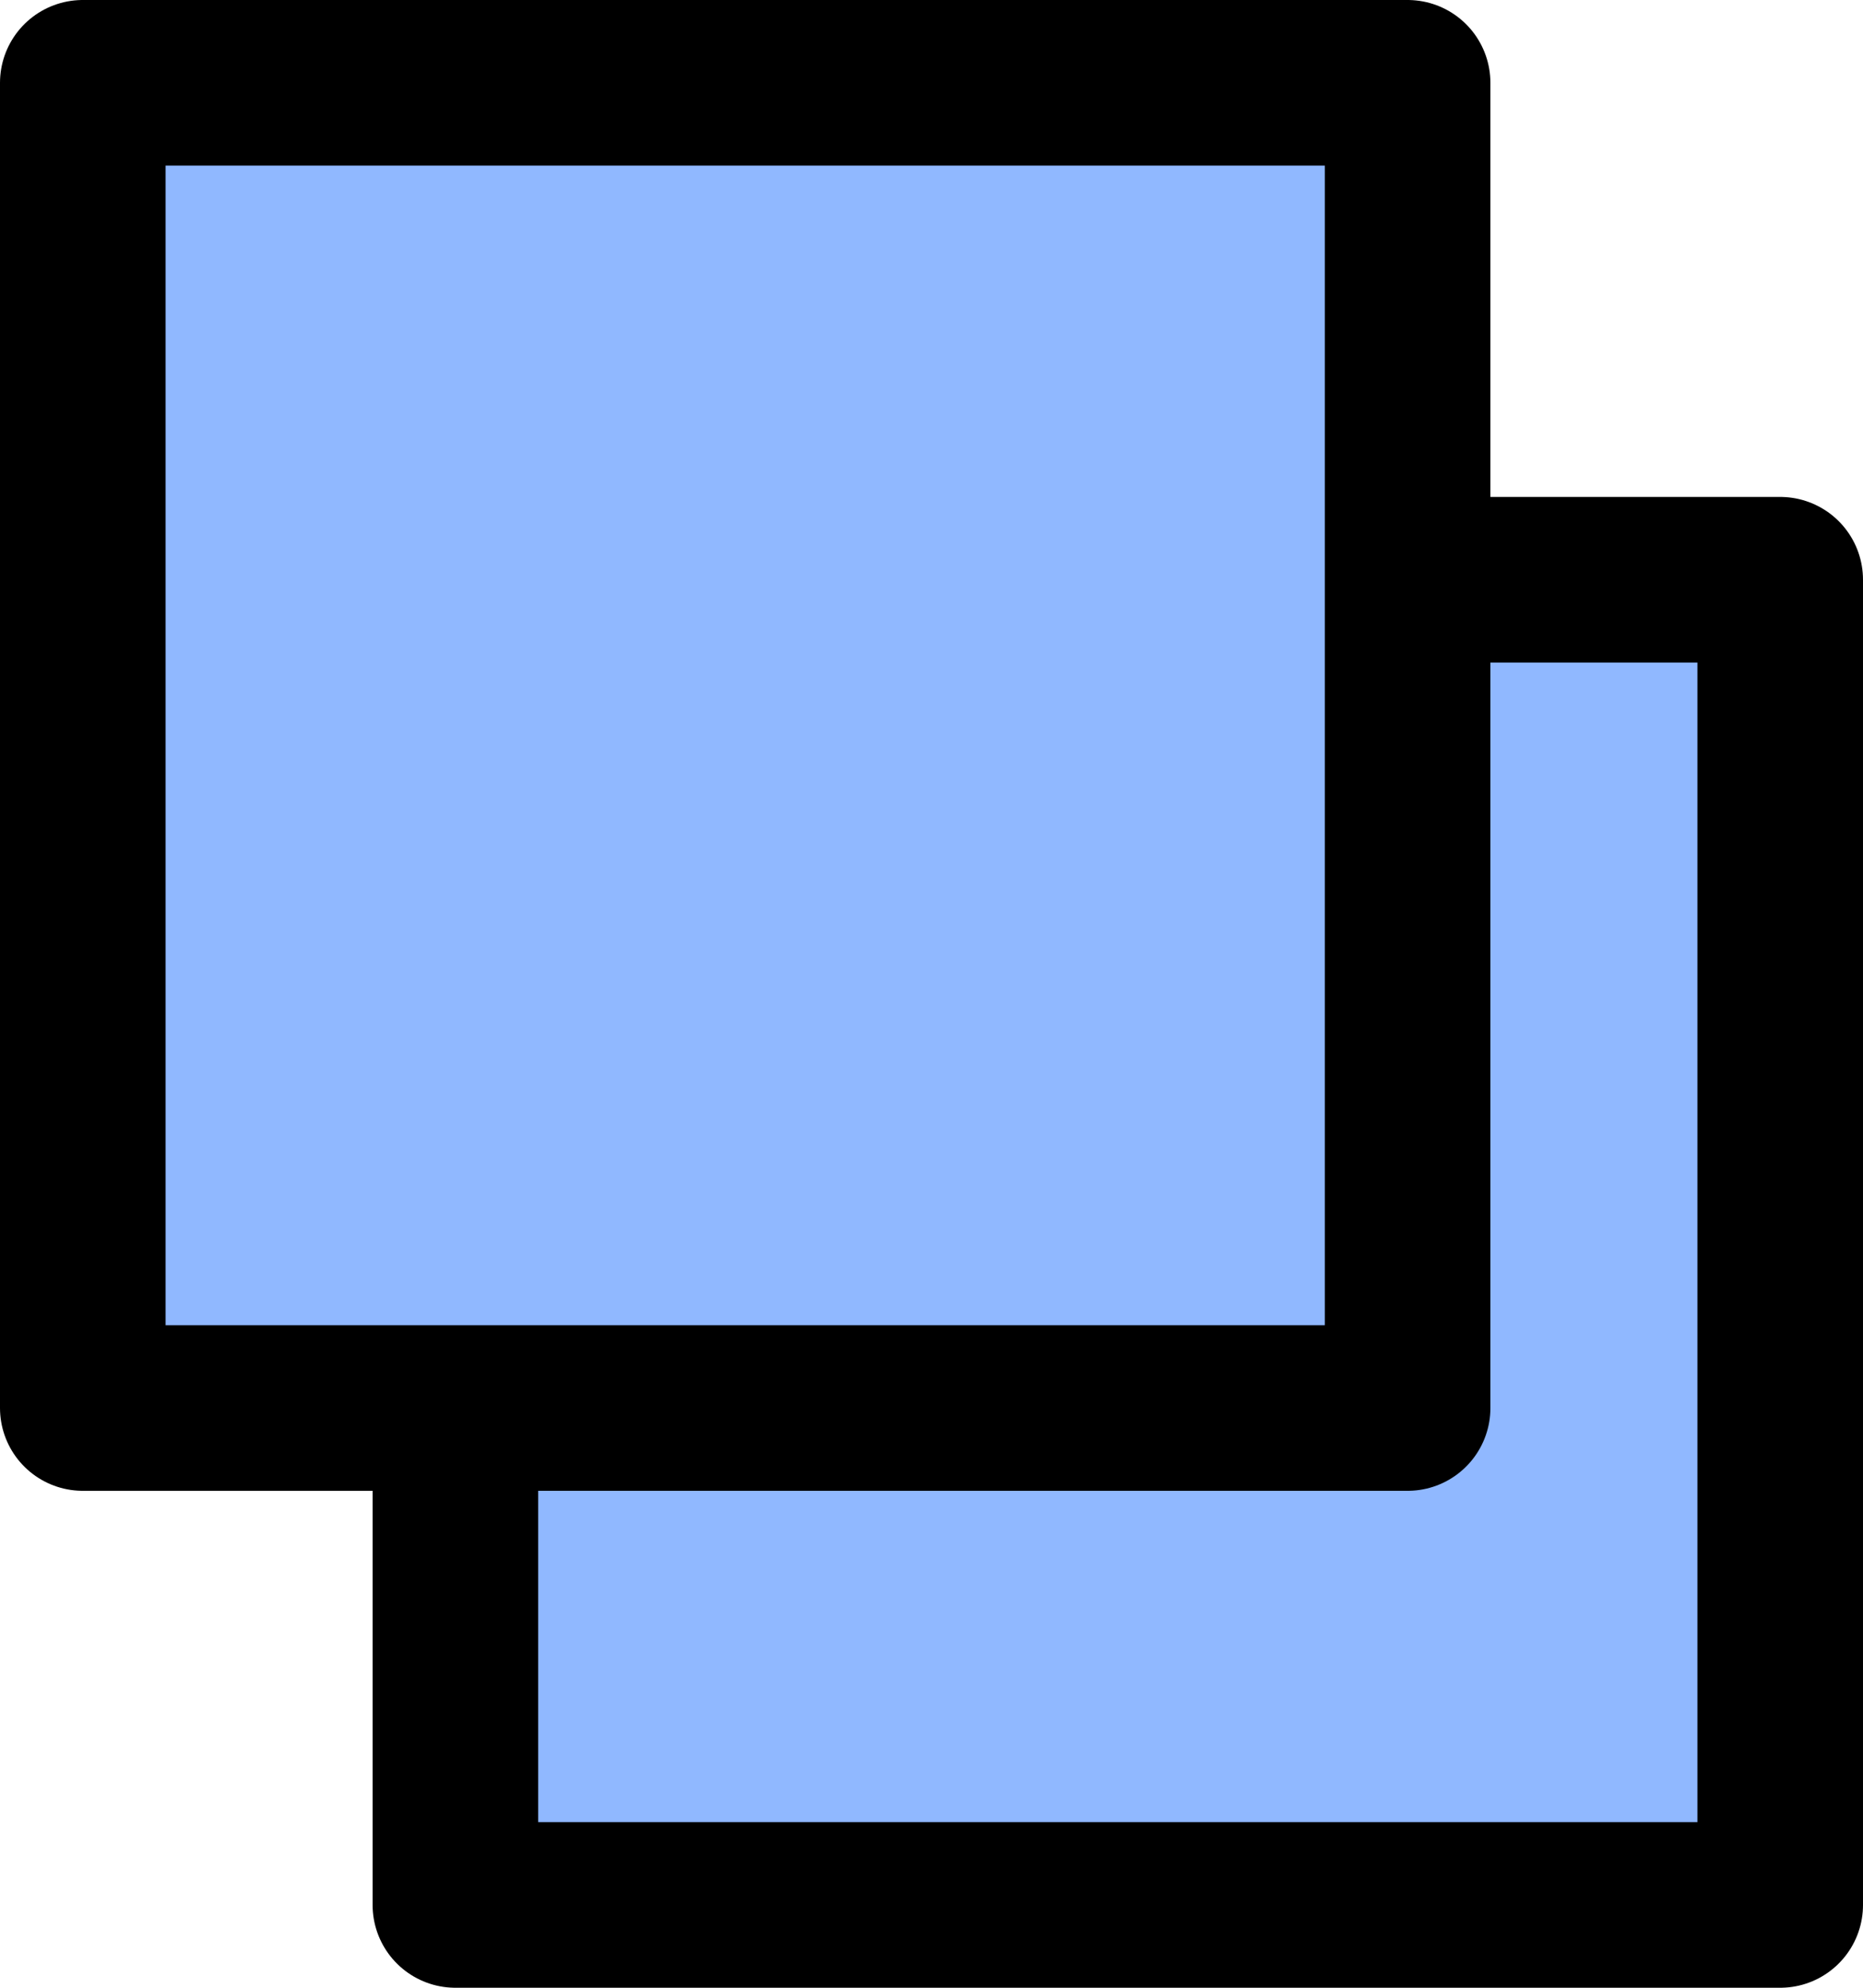
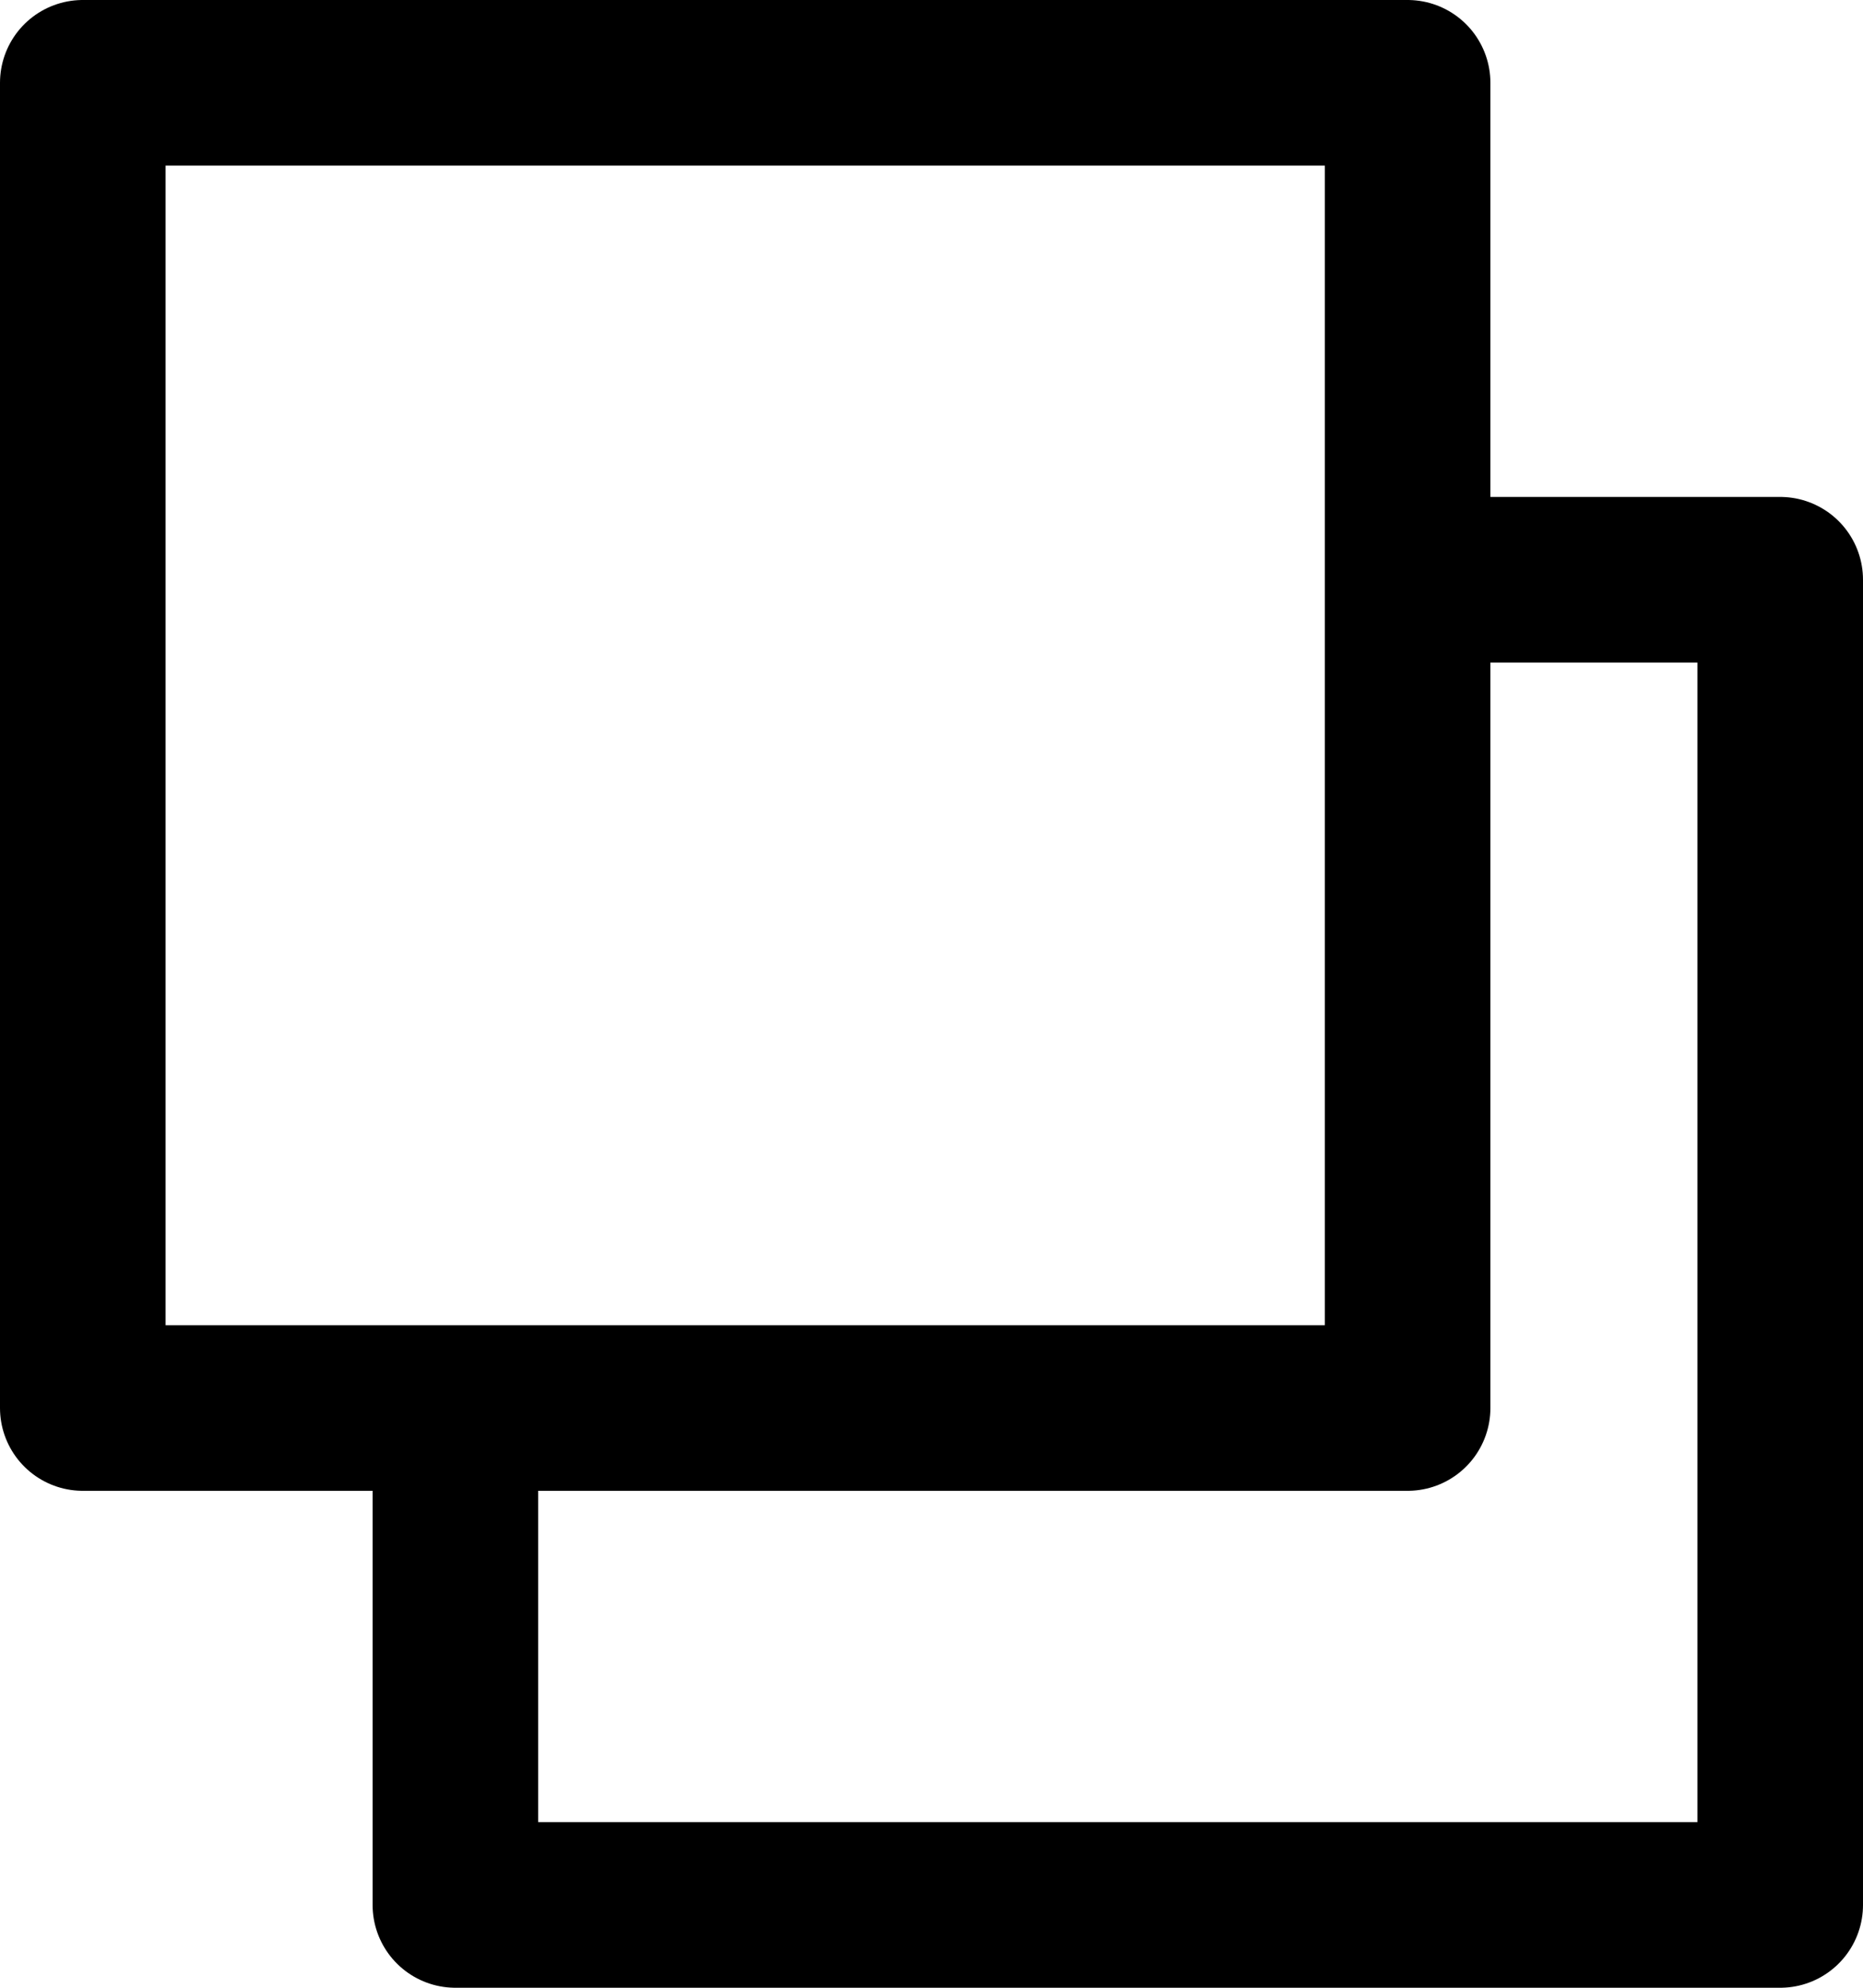
<svg xmlns="http://www.w3.org/2000/svg" height="12.0px" width="11.25px">
  <g transform="matrix(1.0, 0.0, 0.0, 1.0, 224.65, 62.5)">
-     <path d="M-224.15 -62.0 L-216.15 -62.0 -216.15 -59.0 -213.9 -59.0 -213.9 -51.0 -221.9 -51.0 -221.9 -54.0 -224.15 -54.0 -224.15 -62.0 M-221.9 -54.0 L-216.15 -54.0 -216.15 -59.0 -216.15 -54.0 -221.9 -54.0" fill="#90b8ff" fill-rule="evenodd" stroke="none" />
    <path d="M-224.15 -62.0 L-216.15 -62.0 -216.15 -59.0 -213.9 -59.0 -213.9 -51.0 -221.9 -51.0 -221.9 -54.0 -224.15 -54.0 -224.15 -62.0 M-216.15 -59.0 L-216.15 -54.0 -221.9 -54.0" fill="none" stroke="#000000" stroke-linecap="round" stroke-linejoin="round" stroke-width="1.0" />
  </g>
</svg>